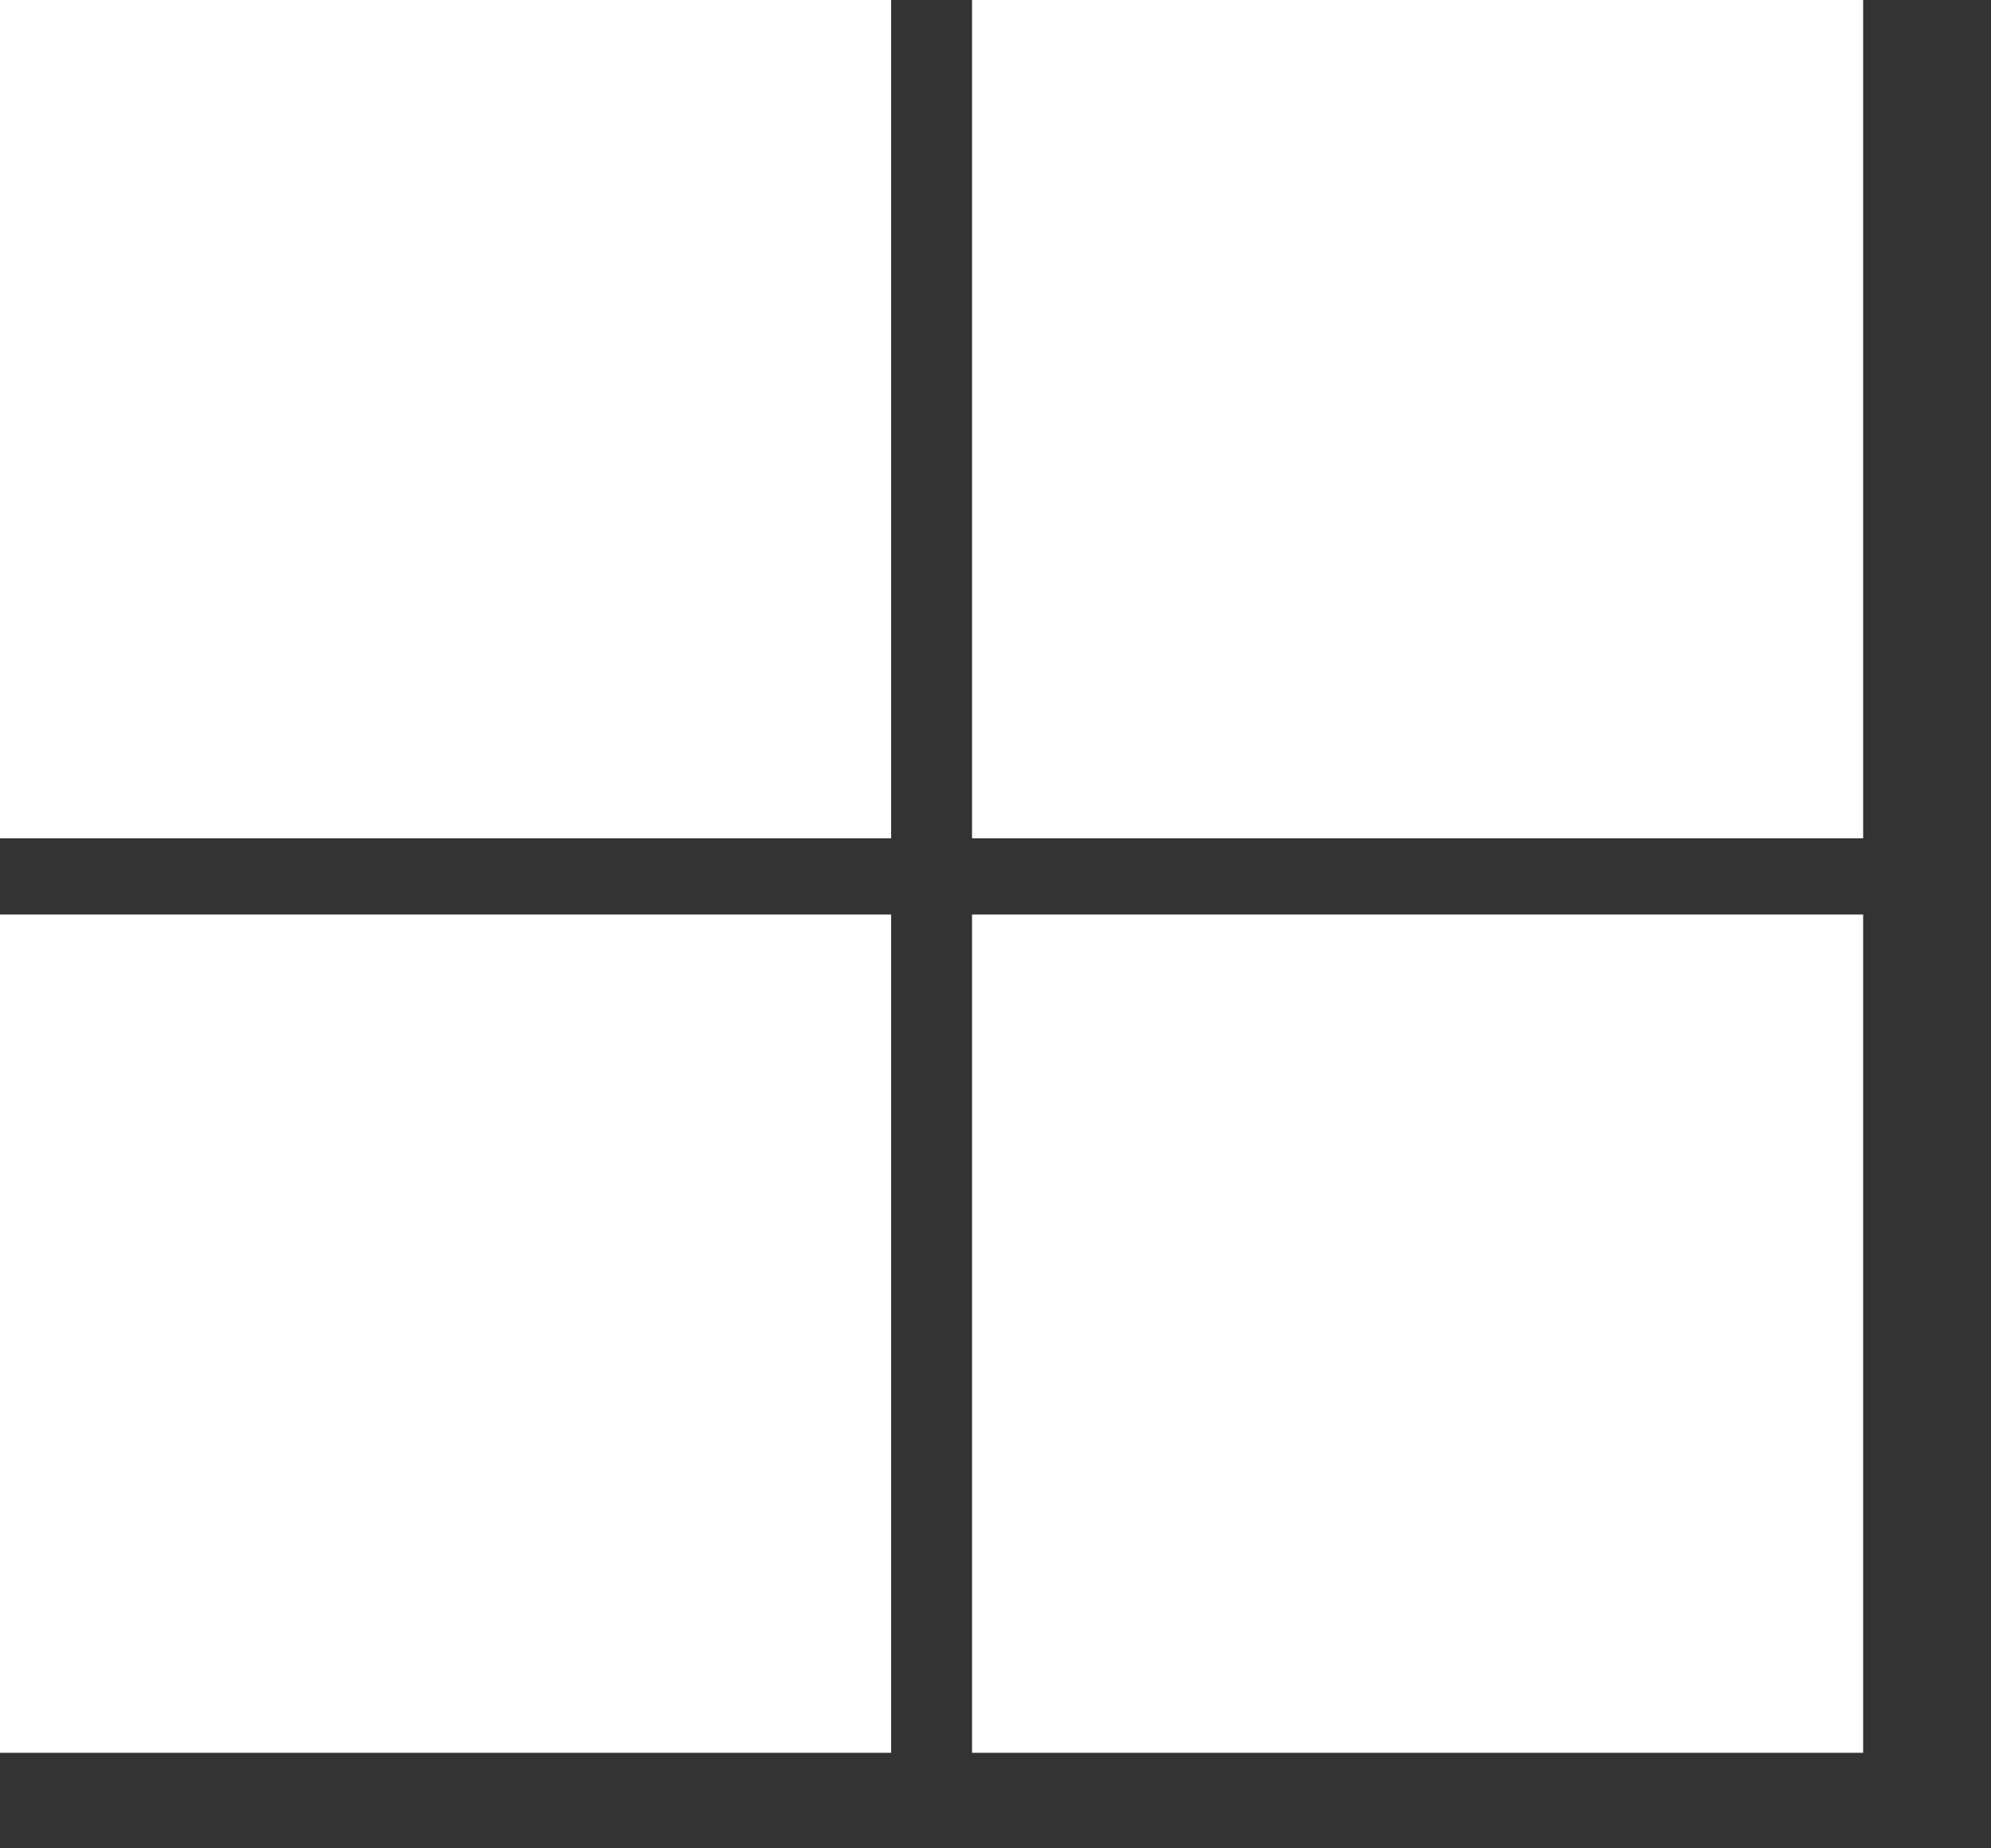
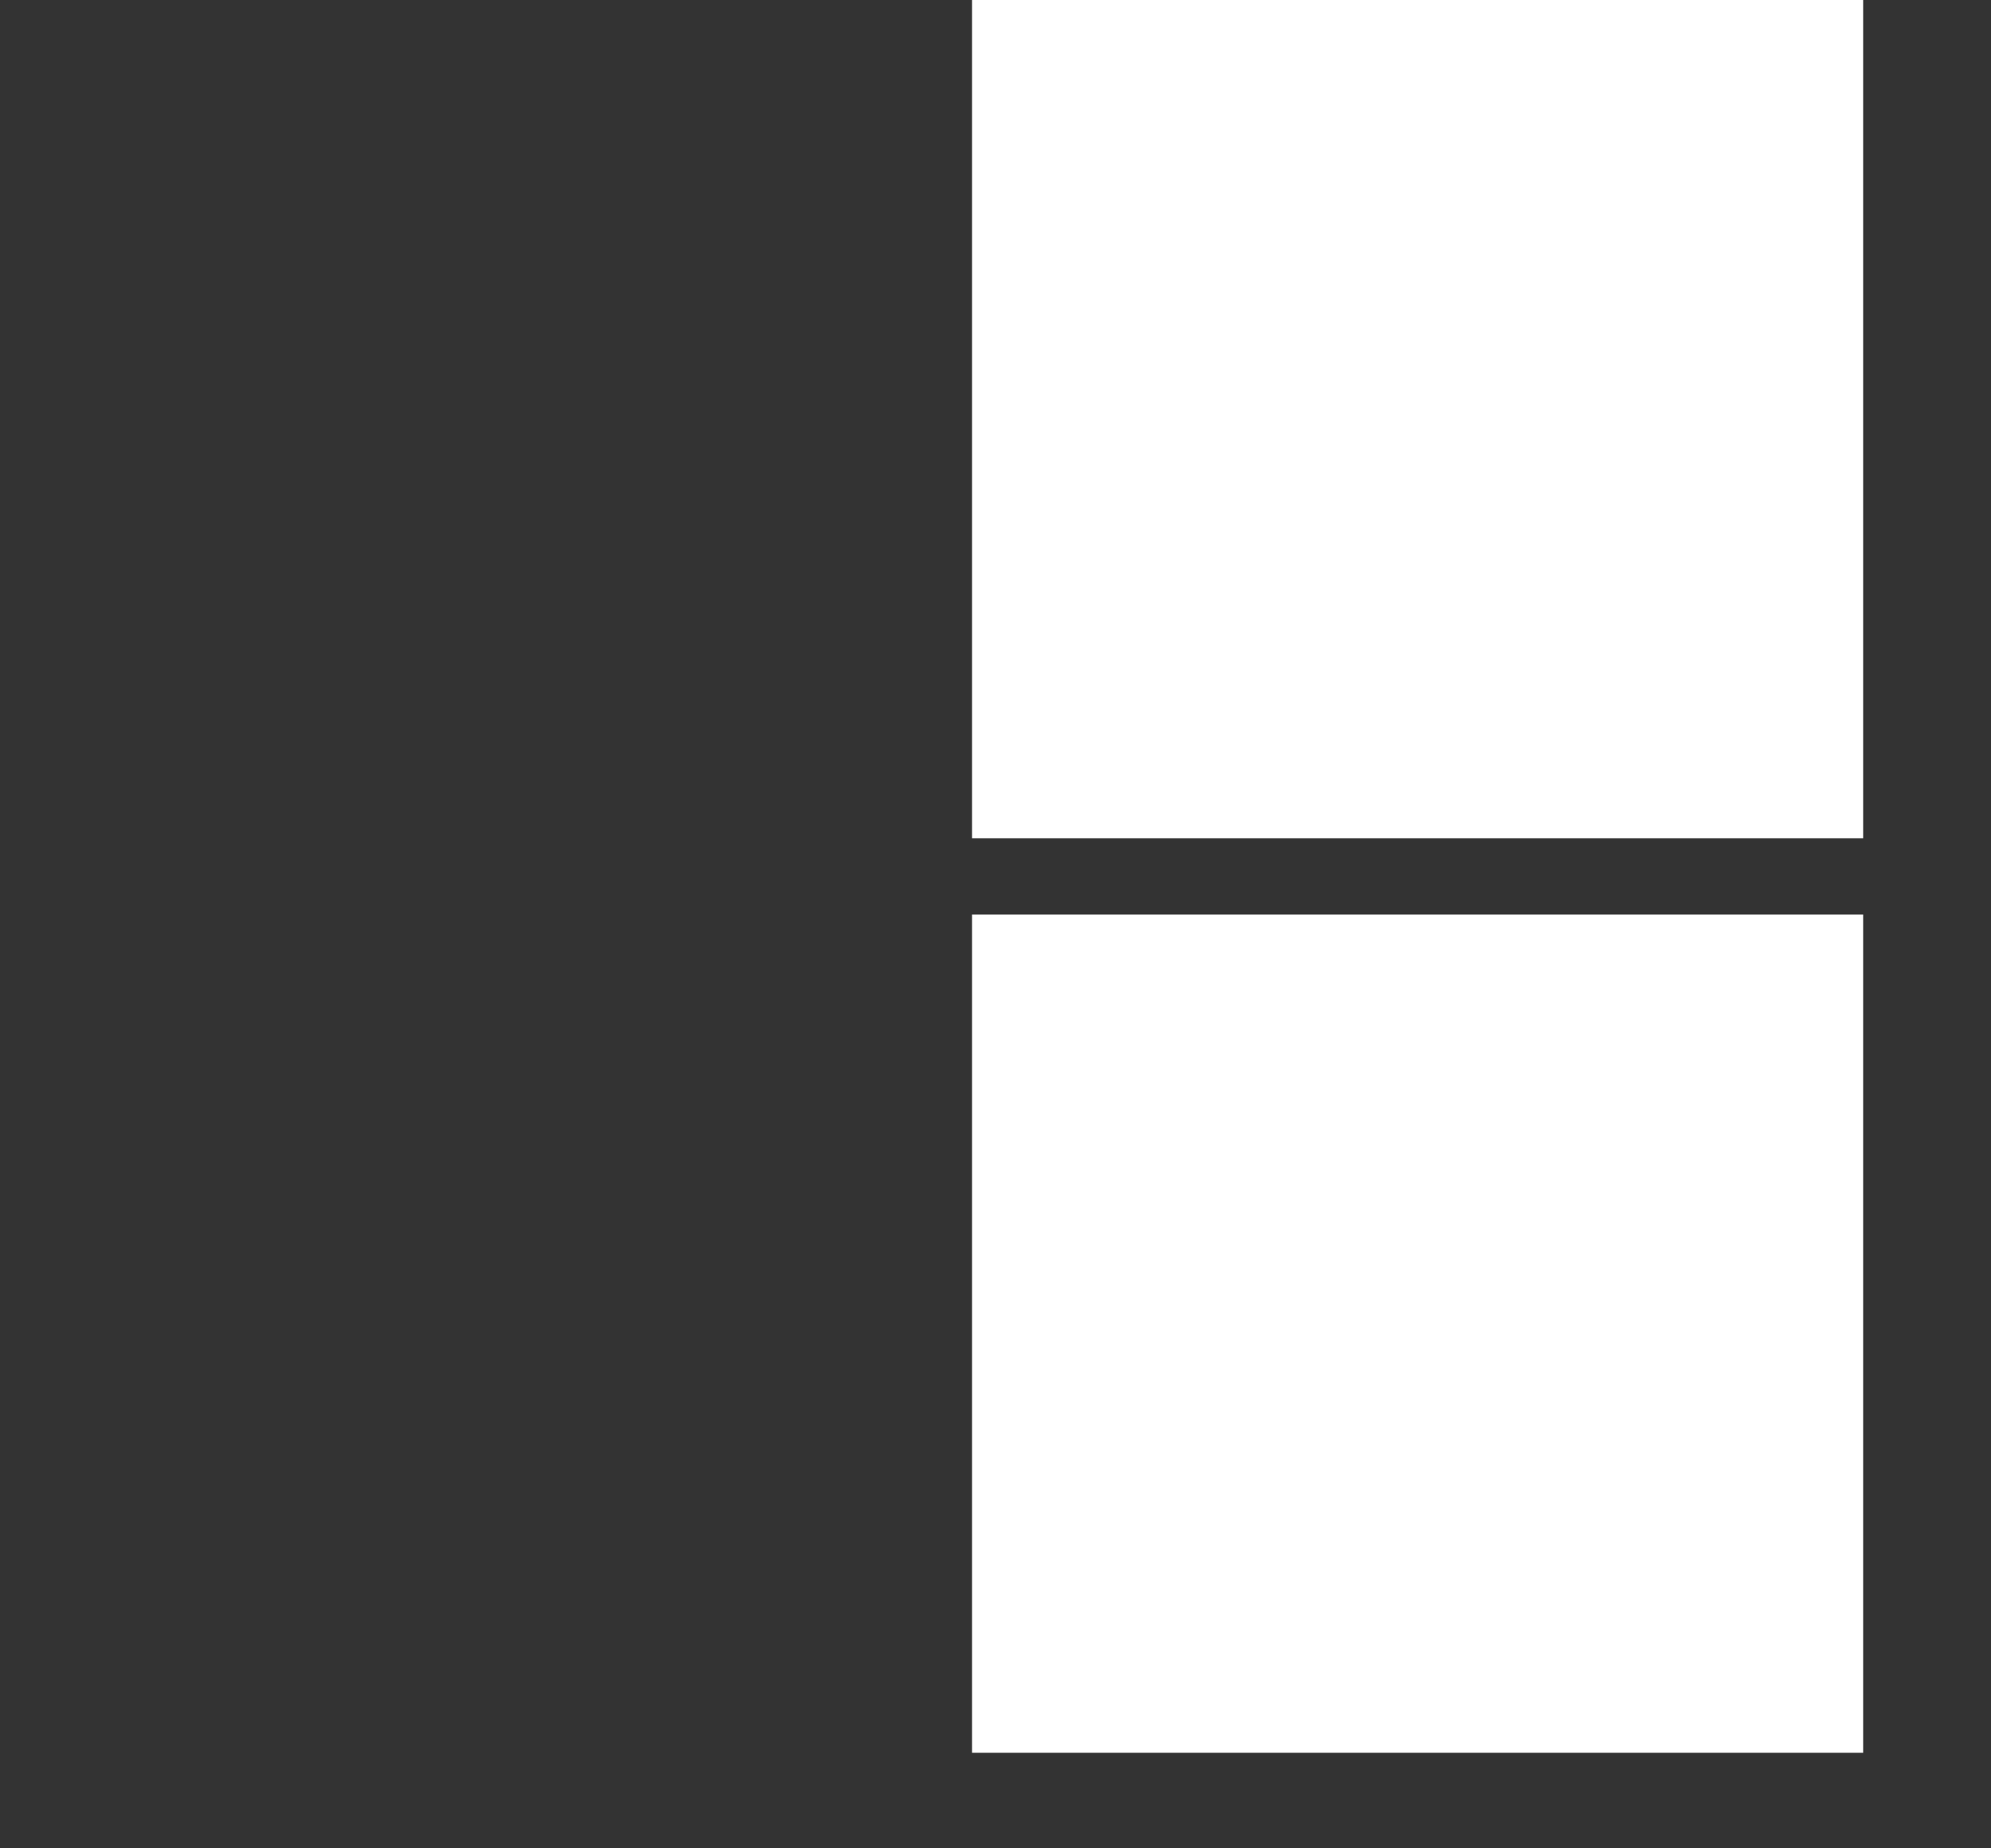
<svg xmlns="http://www.w3.org/2000/svg" width="14" height="13" viewBox="0 0 14 13" fill="none">
  <rect x="0" y="0" width="14" height="13" fill="#333333" stroke="none" />
-   <rect width="6.266" height="5.896" fill="white" />
-   <rect y="6.432" width="6.266" height="5.896" fill="white" />
  <rect x="6.835" width="6.266" height="5.896" fill="white" />
  <rect x="6.835" y="6.432" width="6.266" height="5.896" fill="white" />
</svg>